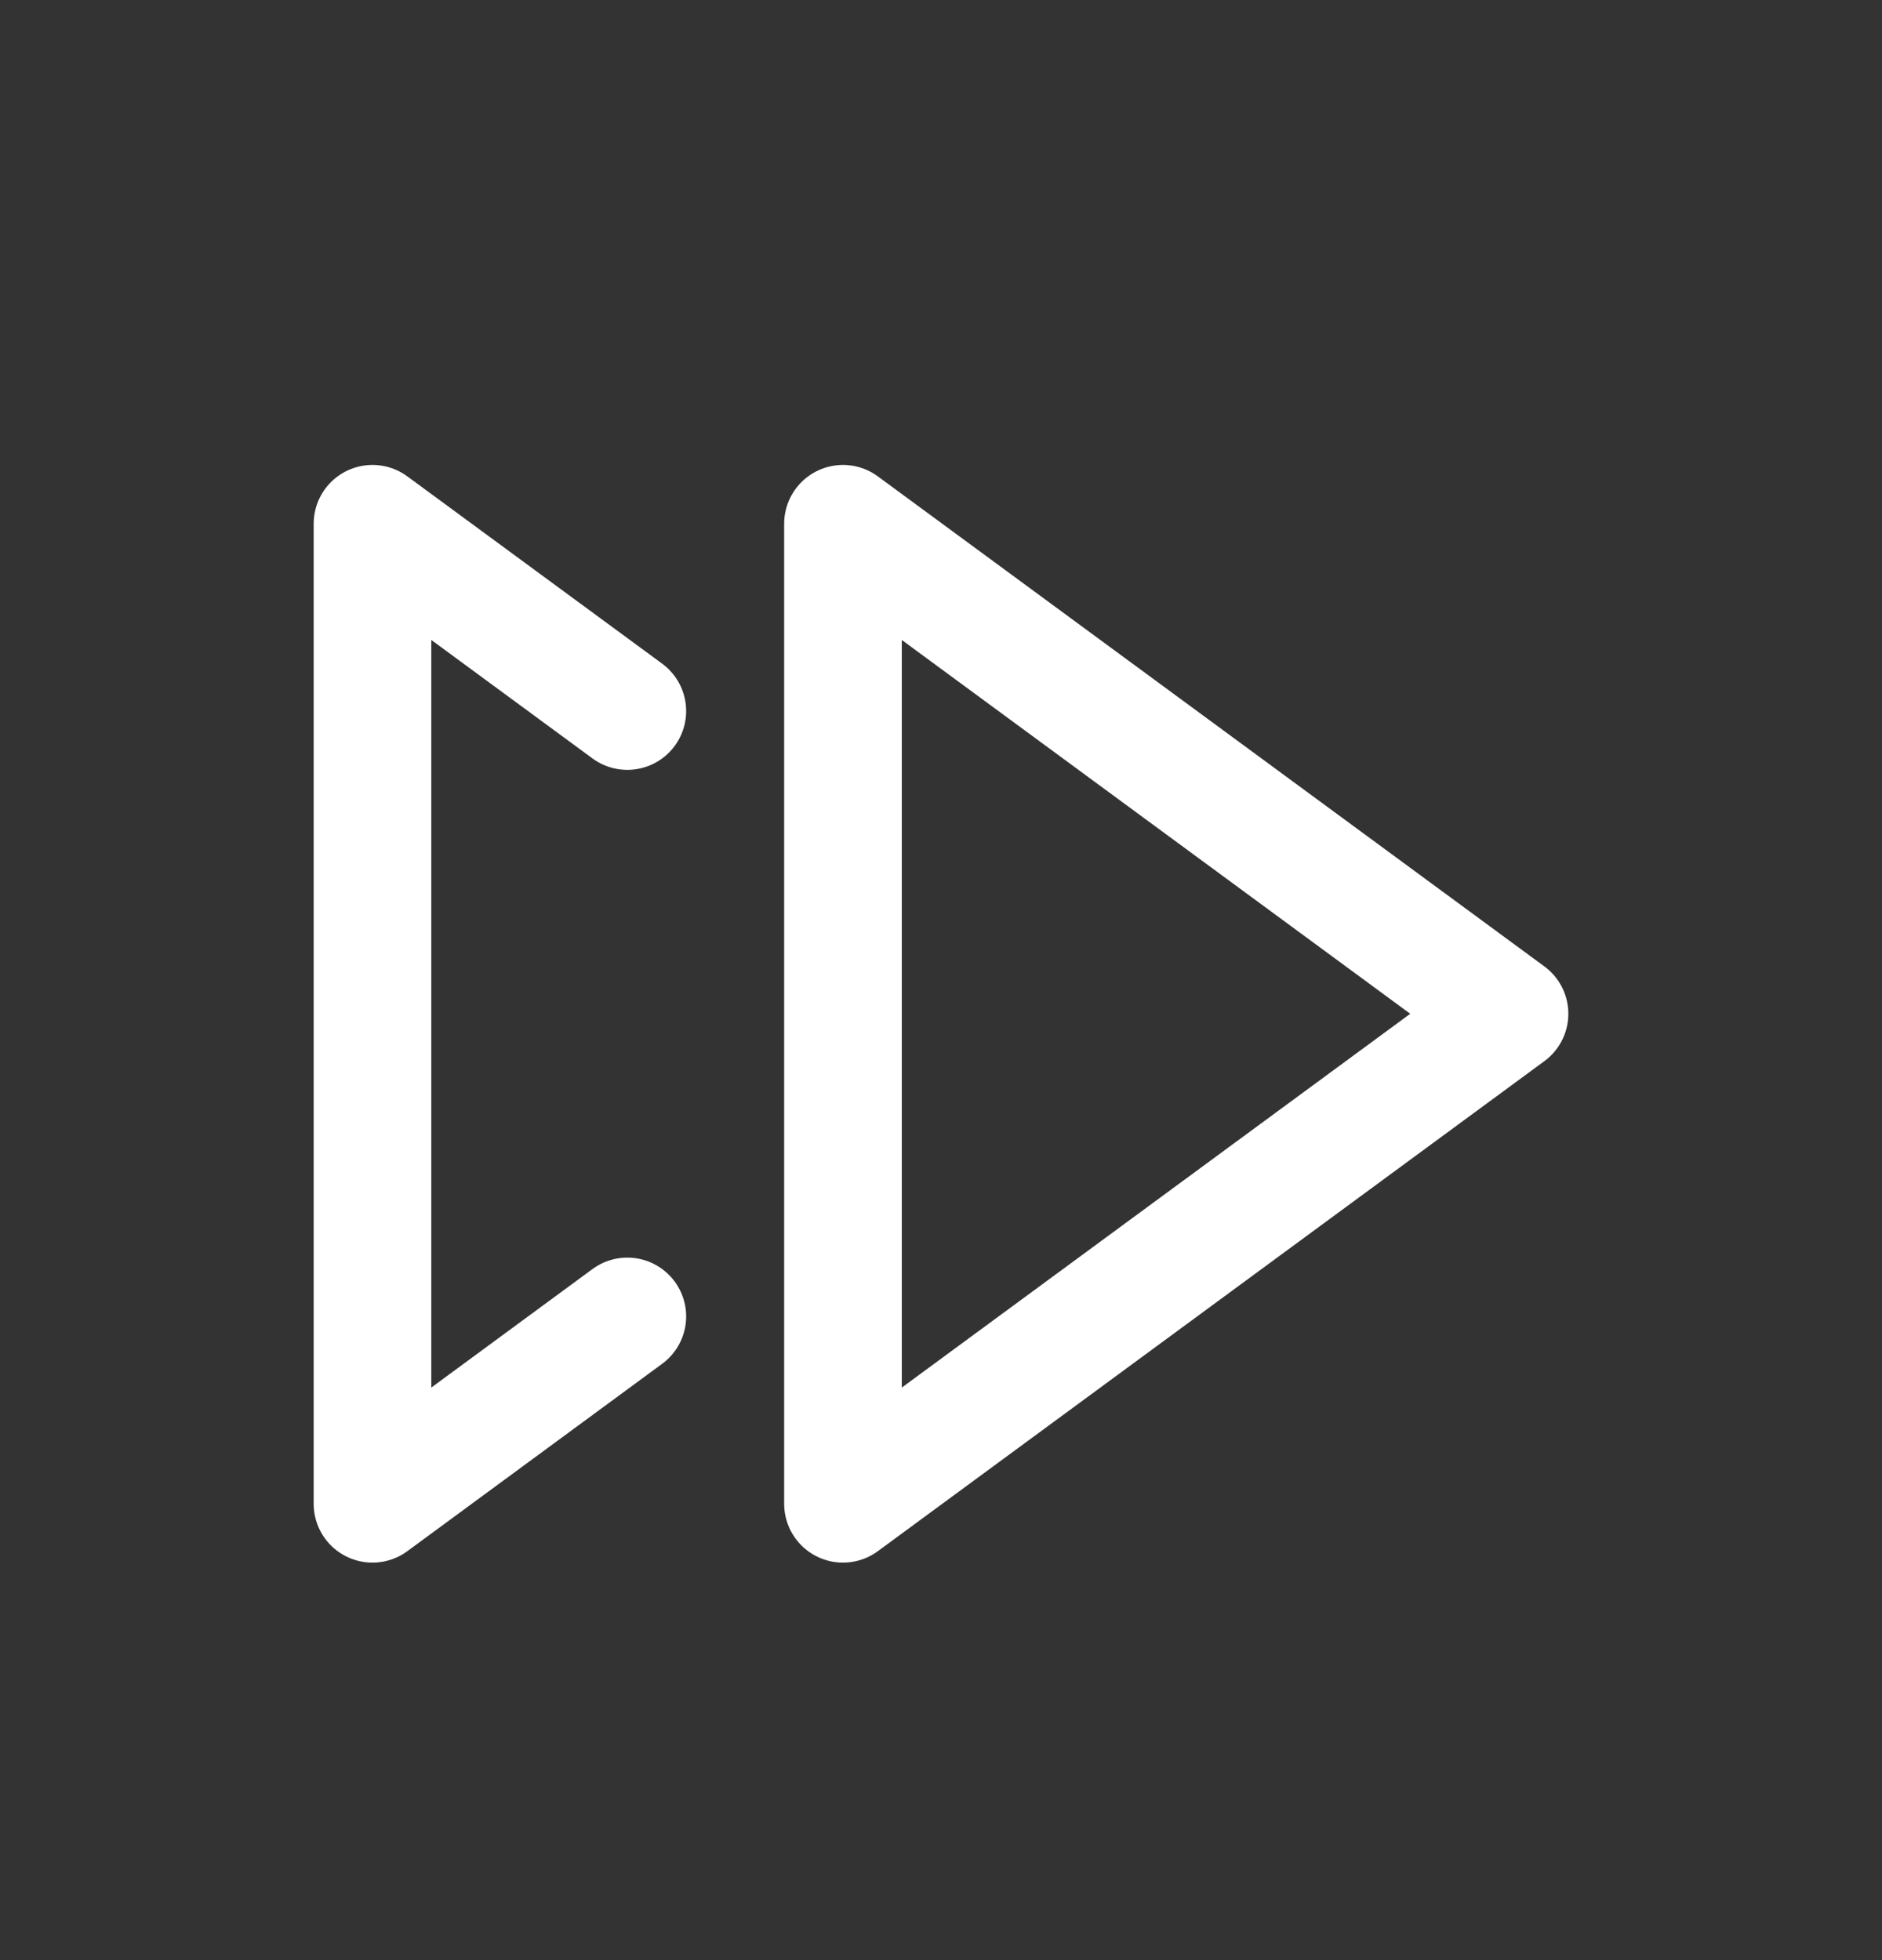
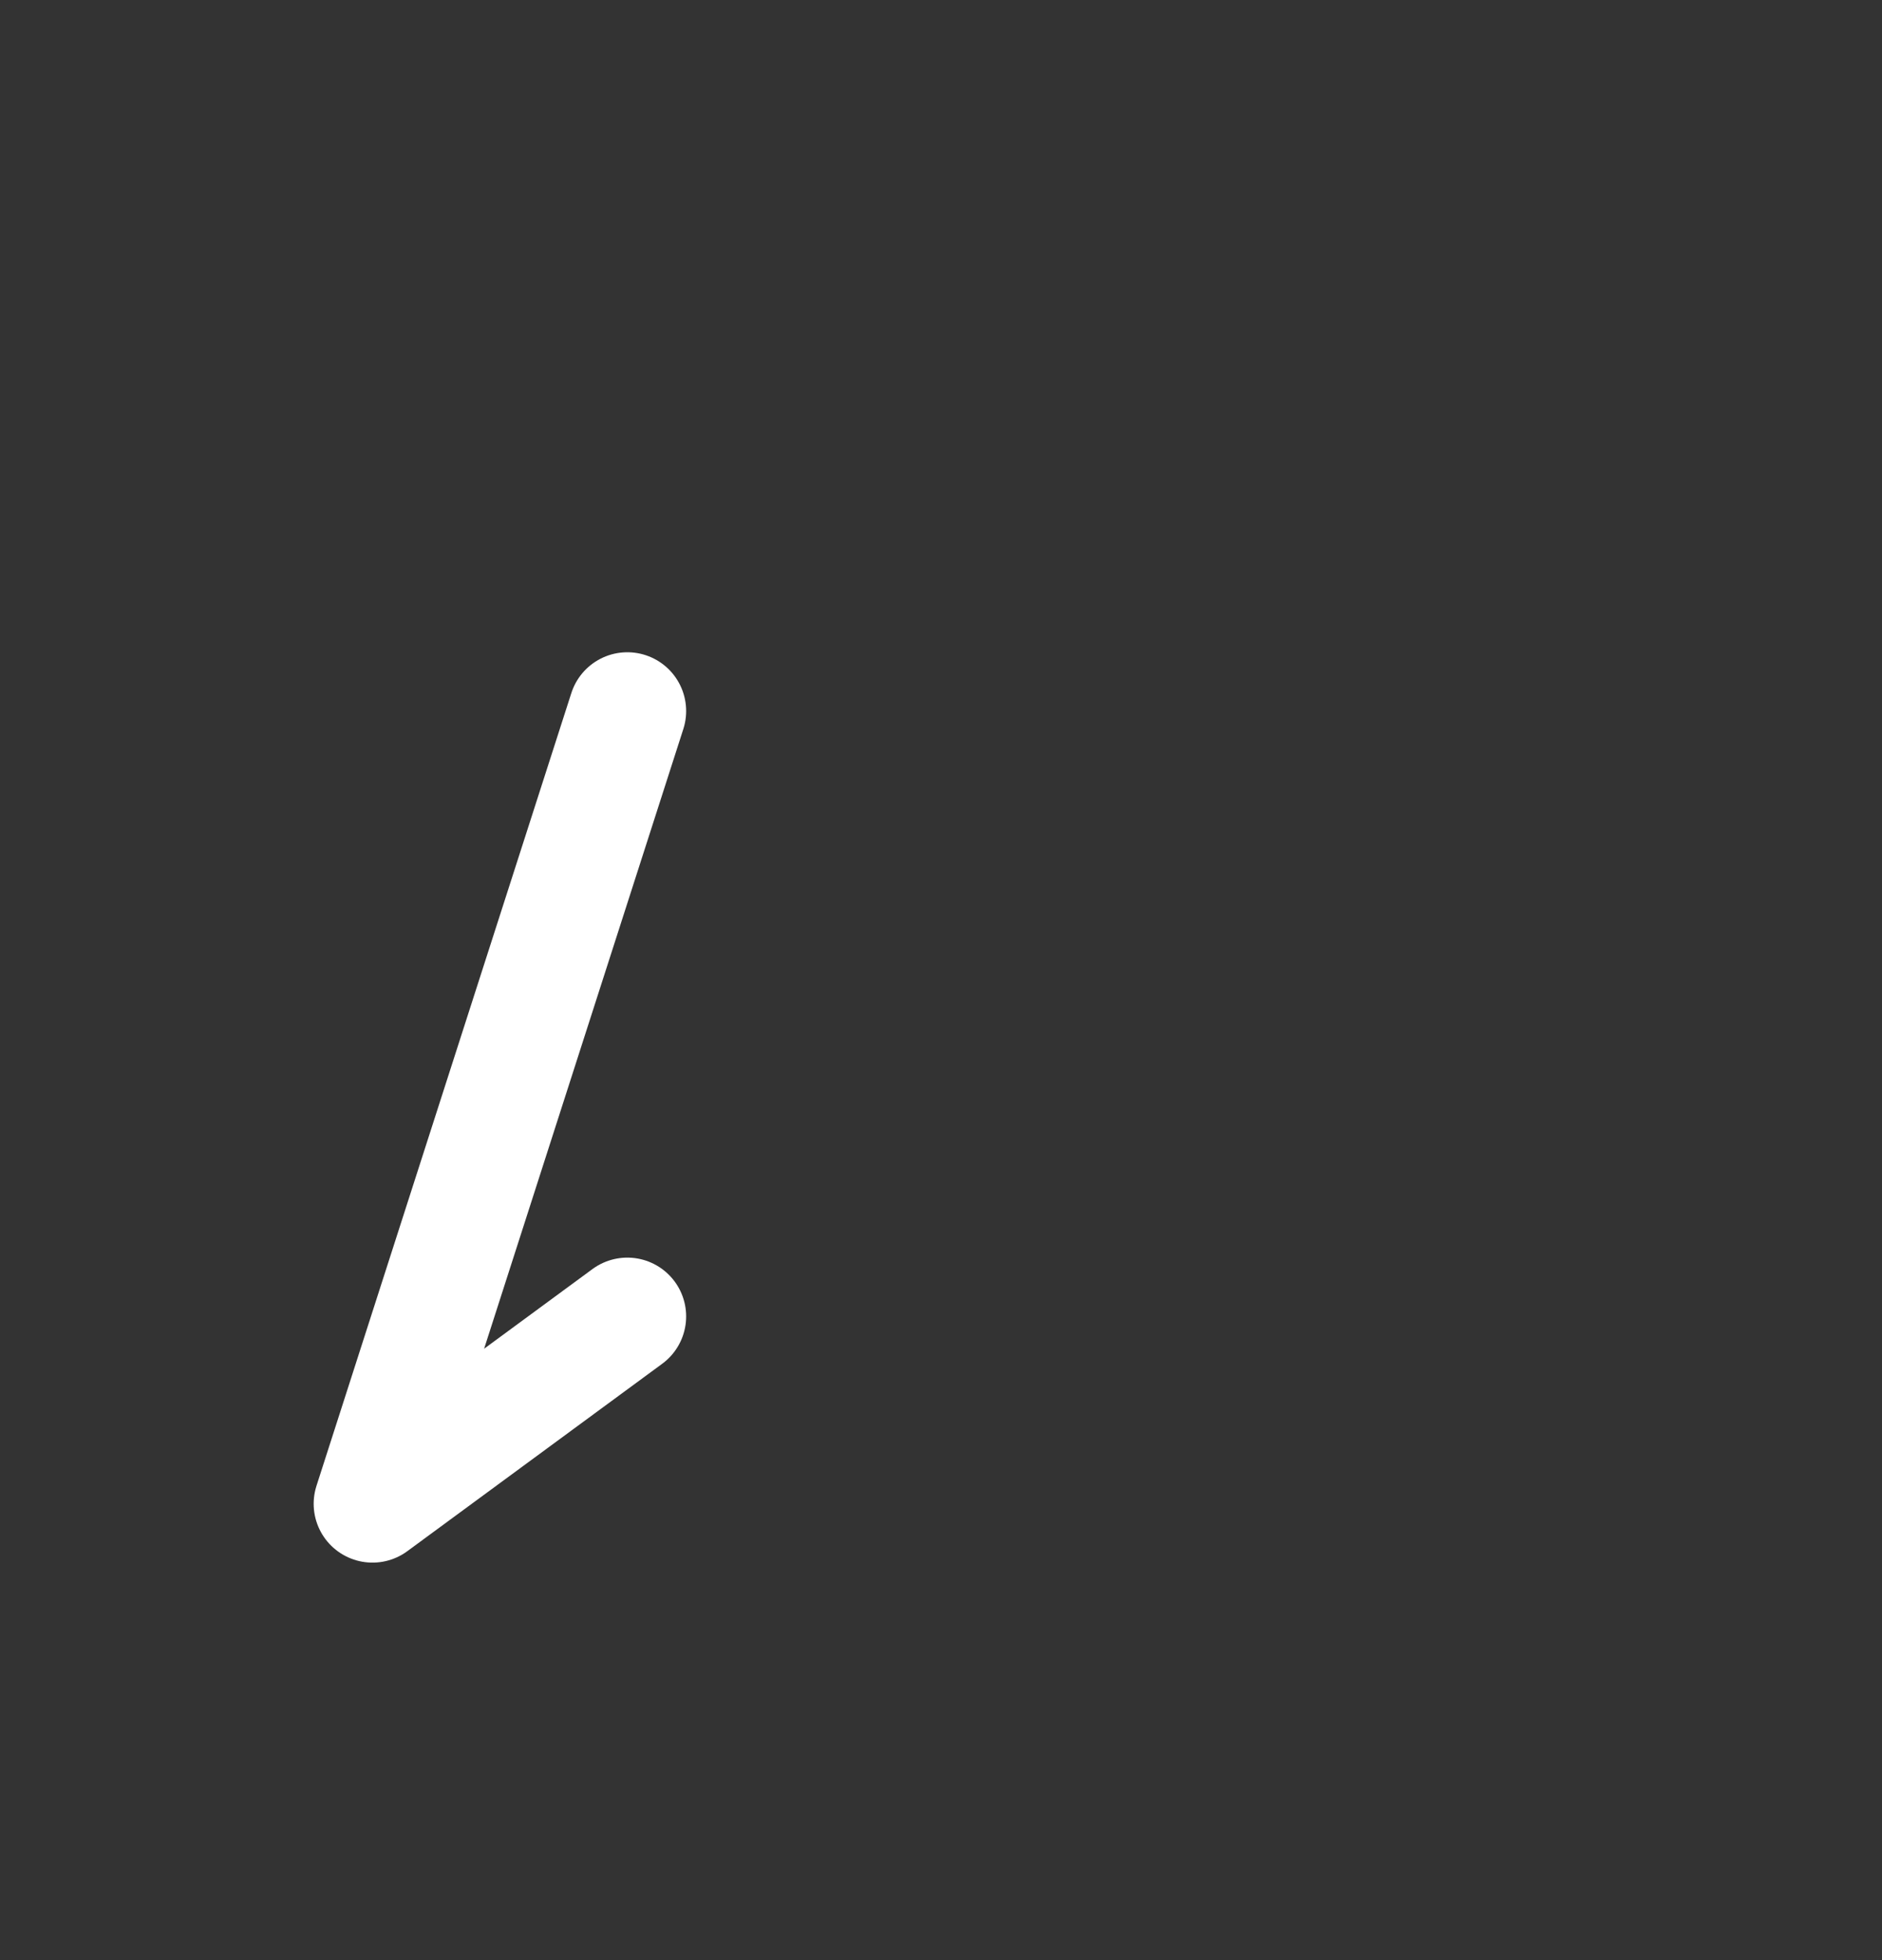
<svg xmlns="http://www.w3.org/2000/svg" width="24" height="25" viewBox="0 0 24 25" fill="none">
  <rect x="0" y="0" width="24" height="25" fill="#333333" stroke="none" />
-   <path d="M8 16.79L4.75 19.18V6.68L8 9.069" stroke="white" stroke-width="1.5" stroke-linecap="round" stroke-linejoin="round" />
-   <path d="M19.25 12.93L10.75 6.68V19.18L19.25 12.93Z" stroke="white" stroke-width="1.5" stroke-linecap="round" stroke-linejoin="round" />
+   <path d="M8 16.79L4.75 19.18L8 9.069" stroke="white" stroke-width="1.5" stroke-linecap="round" stroke-linejoin="round" />
</svg>